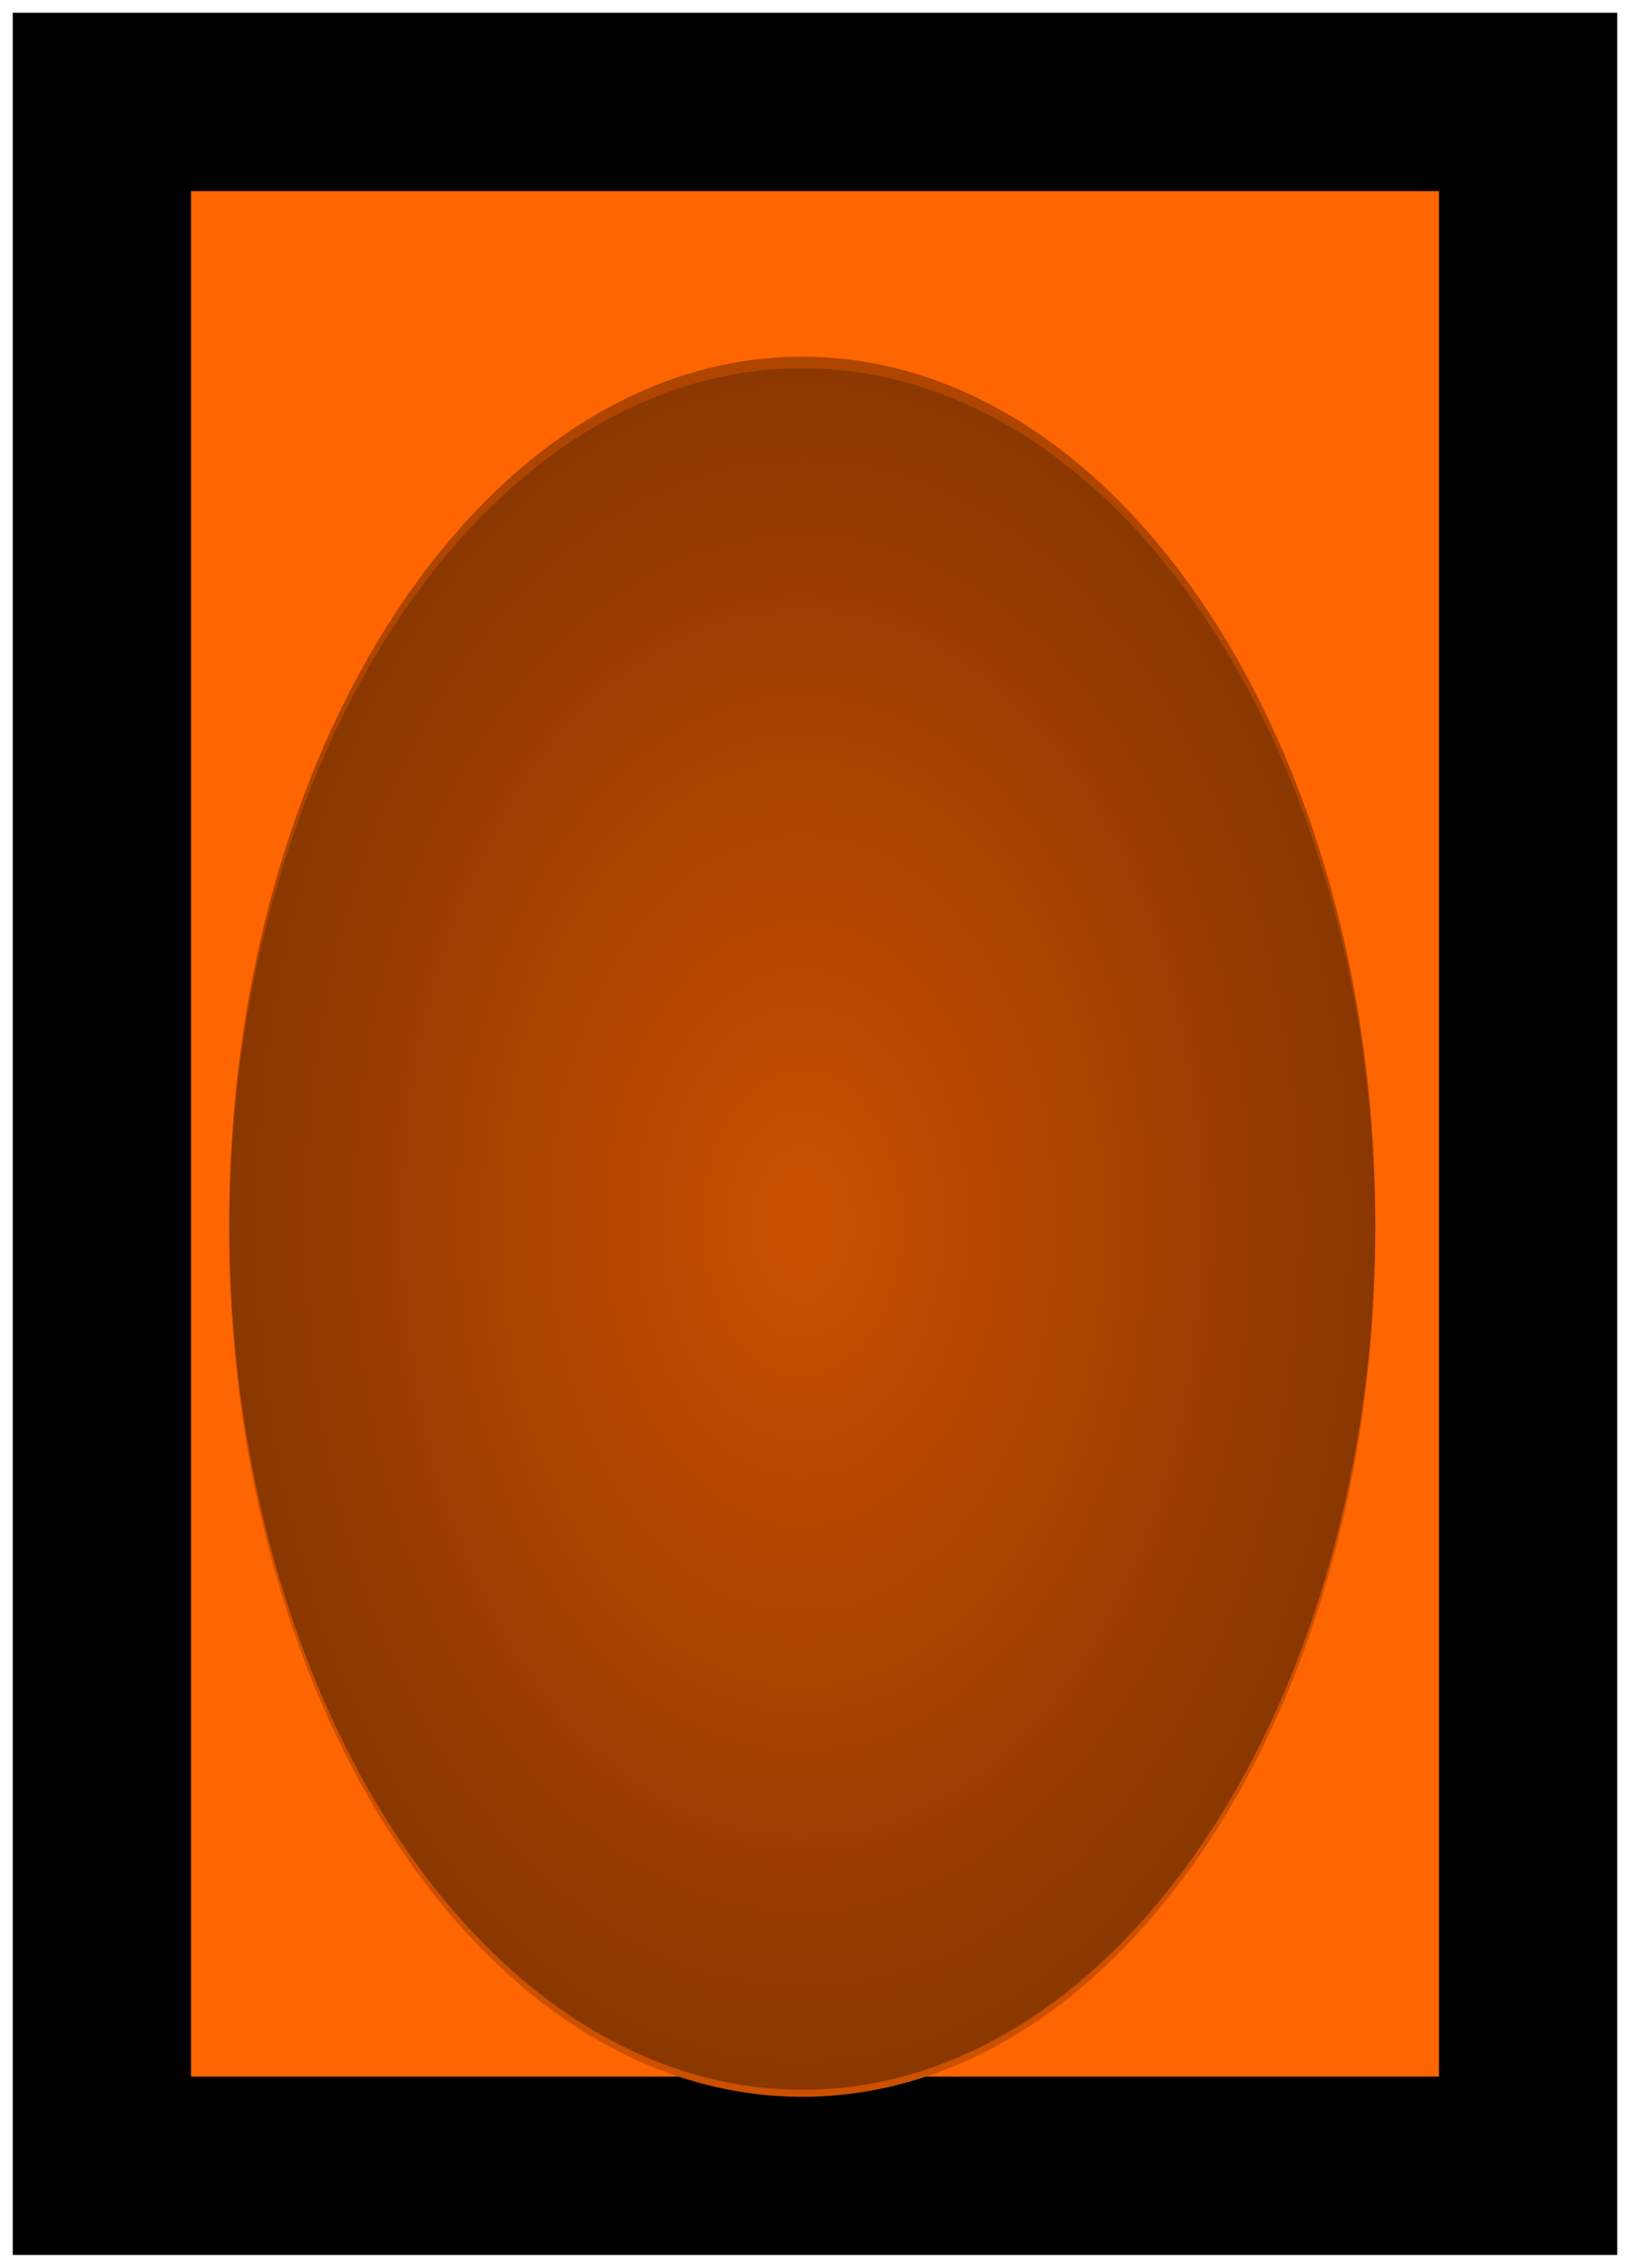
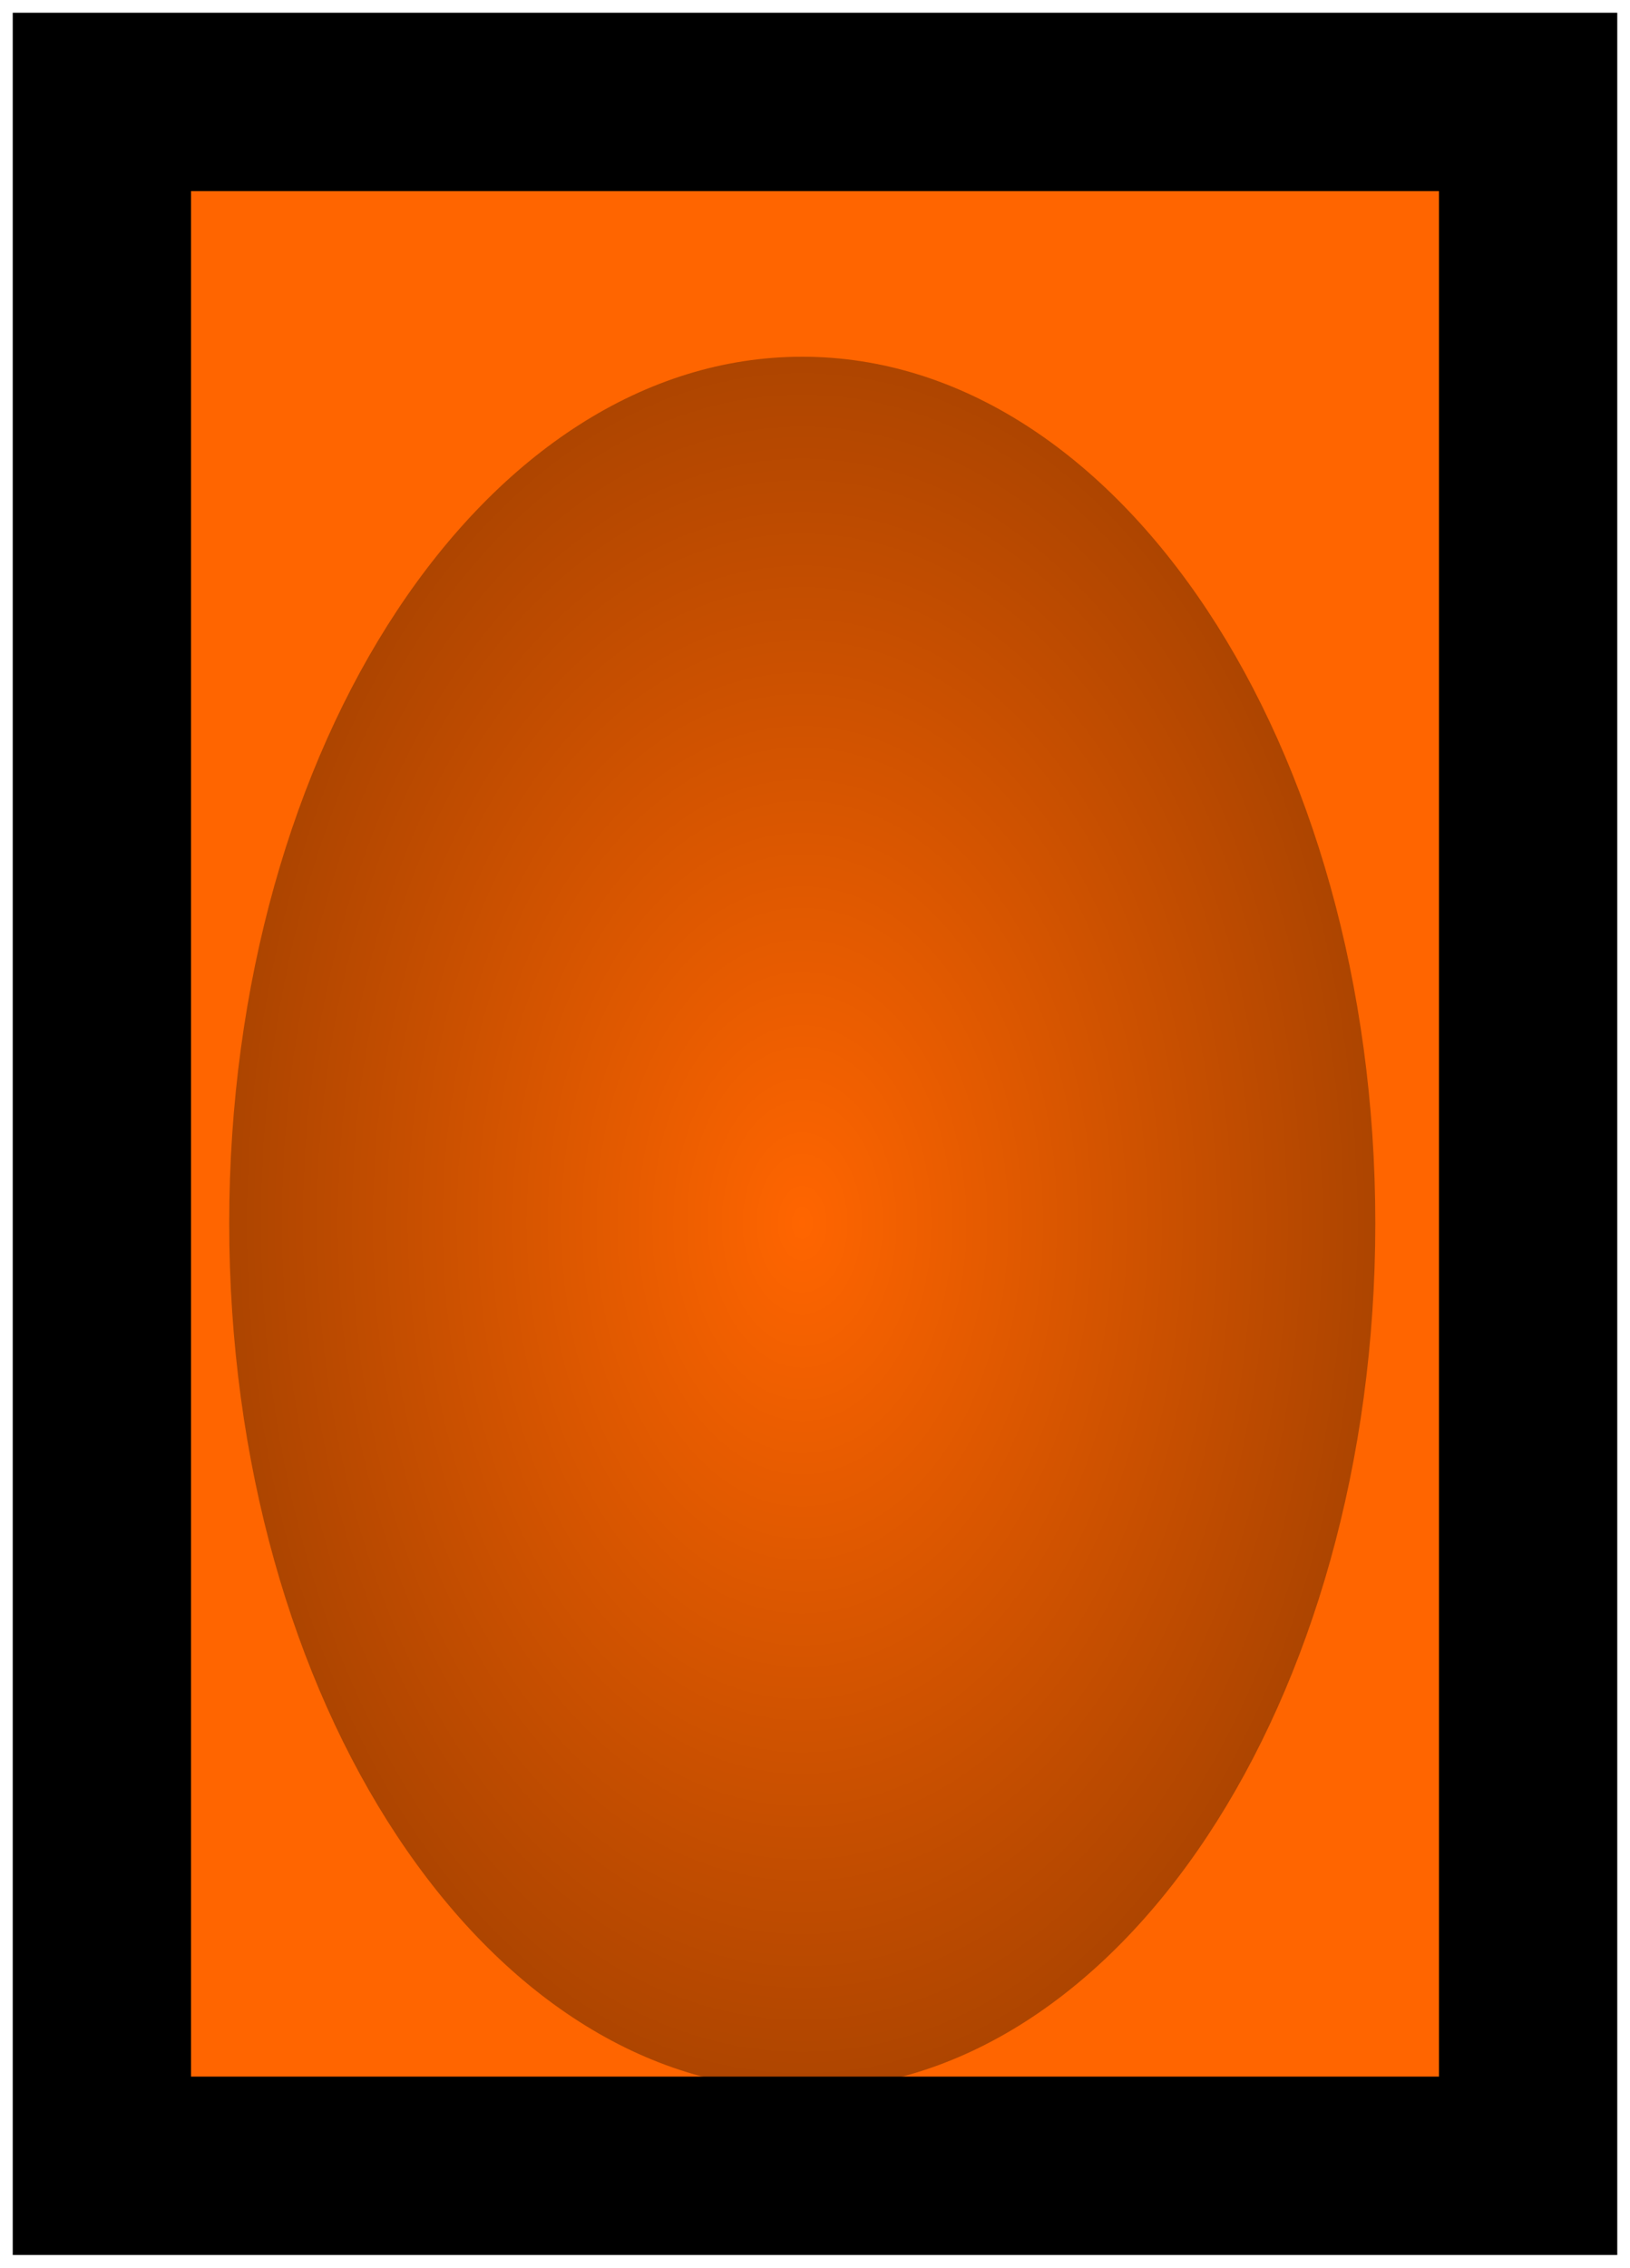
<svg xmlns="http://www.w3.org/2000/svg" width="64" height="89" viewBox="0 0 64 89" fill="none">
  <path d="M62 2H2V87H62V2Z" fill="#FF6500" />
-   <path d="M60 4H4V85H60V4Z" stroke="black" stroke-width="7" />
+   <path d="M60 4H4V85H60Z" stroke="black" stroke-width="7" />
  <g filter="url(#filter0_i_7_2)">
-     <path d="M31.5 78.292C43.926 78.292 54 63.106 54 44.373C54 25.64 43.926 10.454 31.5 10.454C19.074 10.454 9 25.64 9 44.373C9 63.106 19.074 78.292 31.5 78.292Z" fill="#CB5000" />
    <path d="M31.5 78.016C43.926 78.016 54 62.79 54 44.008C54 25.226 43.926 10 31.5 10C19.074 10 9 25.226 9 44.008C9 62.79 19.074 78.016 31.5 78.016Z" fill="url(#paint0_radial_7_2)" fill-opacity="0.32" />
  </g>
  <defs>
    <filter id="filter0_i_7_2" x="9" y="10" width="45" height="72.292" filterUnits="userSpaceOnUse" color-interpolation-filters="sRGB">
      <feFlood flood-opacity="0" result="BackgroundImageFix" />
      <feBlend mode="normal" in="SourceGraphic" in2="BackgroundImageFix" result="shape" />
      <feColorMatrix in="SourceAlpha" type="matrix" values="0 0 0 0 0 0 0 0 0 0 0 0 0 0 0 0 0 0 127 0" result="hardAlpha" />
      <feOffset dy="4" />
      <feGaussianBlur stdDeviation="2" />
      <feComposite in2="hardAlpha" operator="arithmetic" k2="-1" k3="1" />
      <feColorMatrix type="matrix" values="0 0 0 0 0 0 0 0 0 0 0 0 0 0 0 0 0 0 0.25 0" />
      <feBlend mode="normal" in2="shape" result="effect1_innerShadow_7_2" />
    </filter>
    <radialGradient id="paint0_radial_7_2" cx="0" cy="0" r="1" gradientUnits="userSpaceOnUse" gradientTransform="translate(31.5 44.008) rotate(90) scale(34.008 22.5)">
      <stop stop-opacity="0" />
      <stop offset="1" />
    </radialGradient>
  </defs>
</svg>